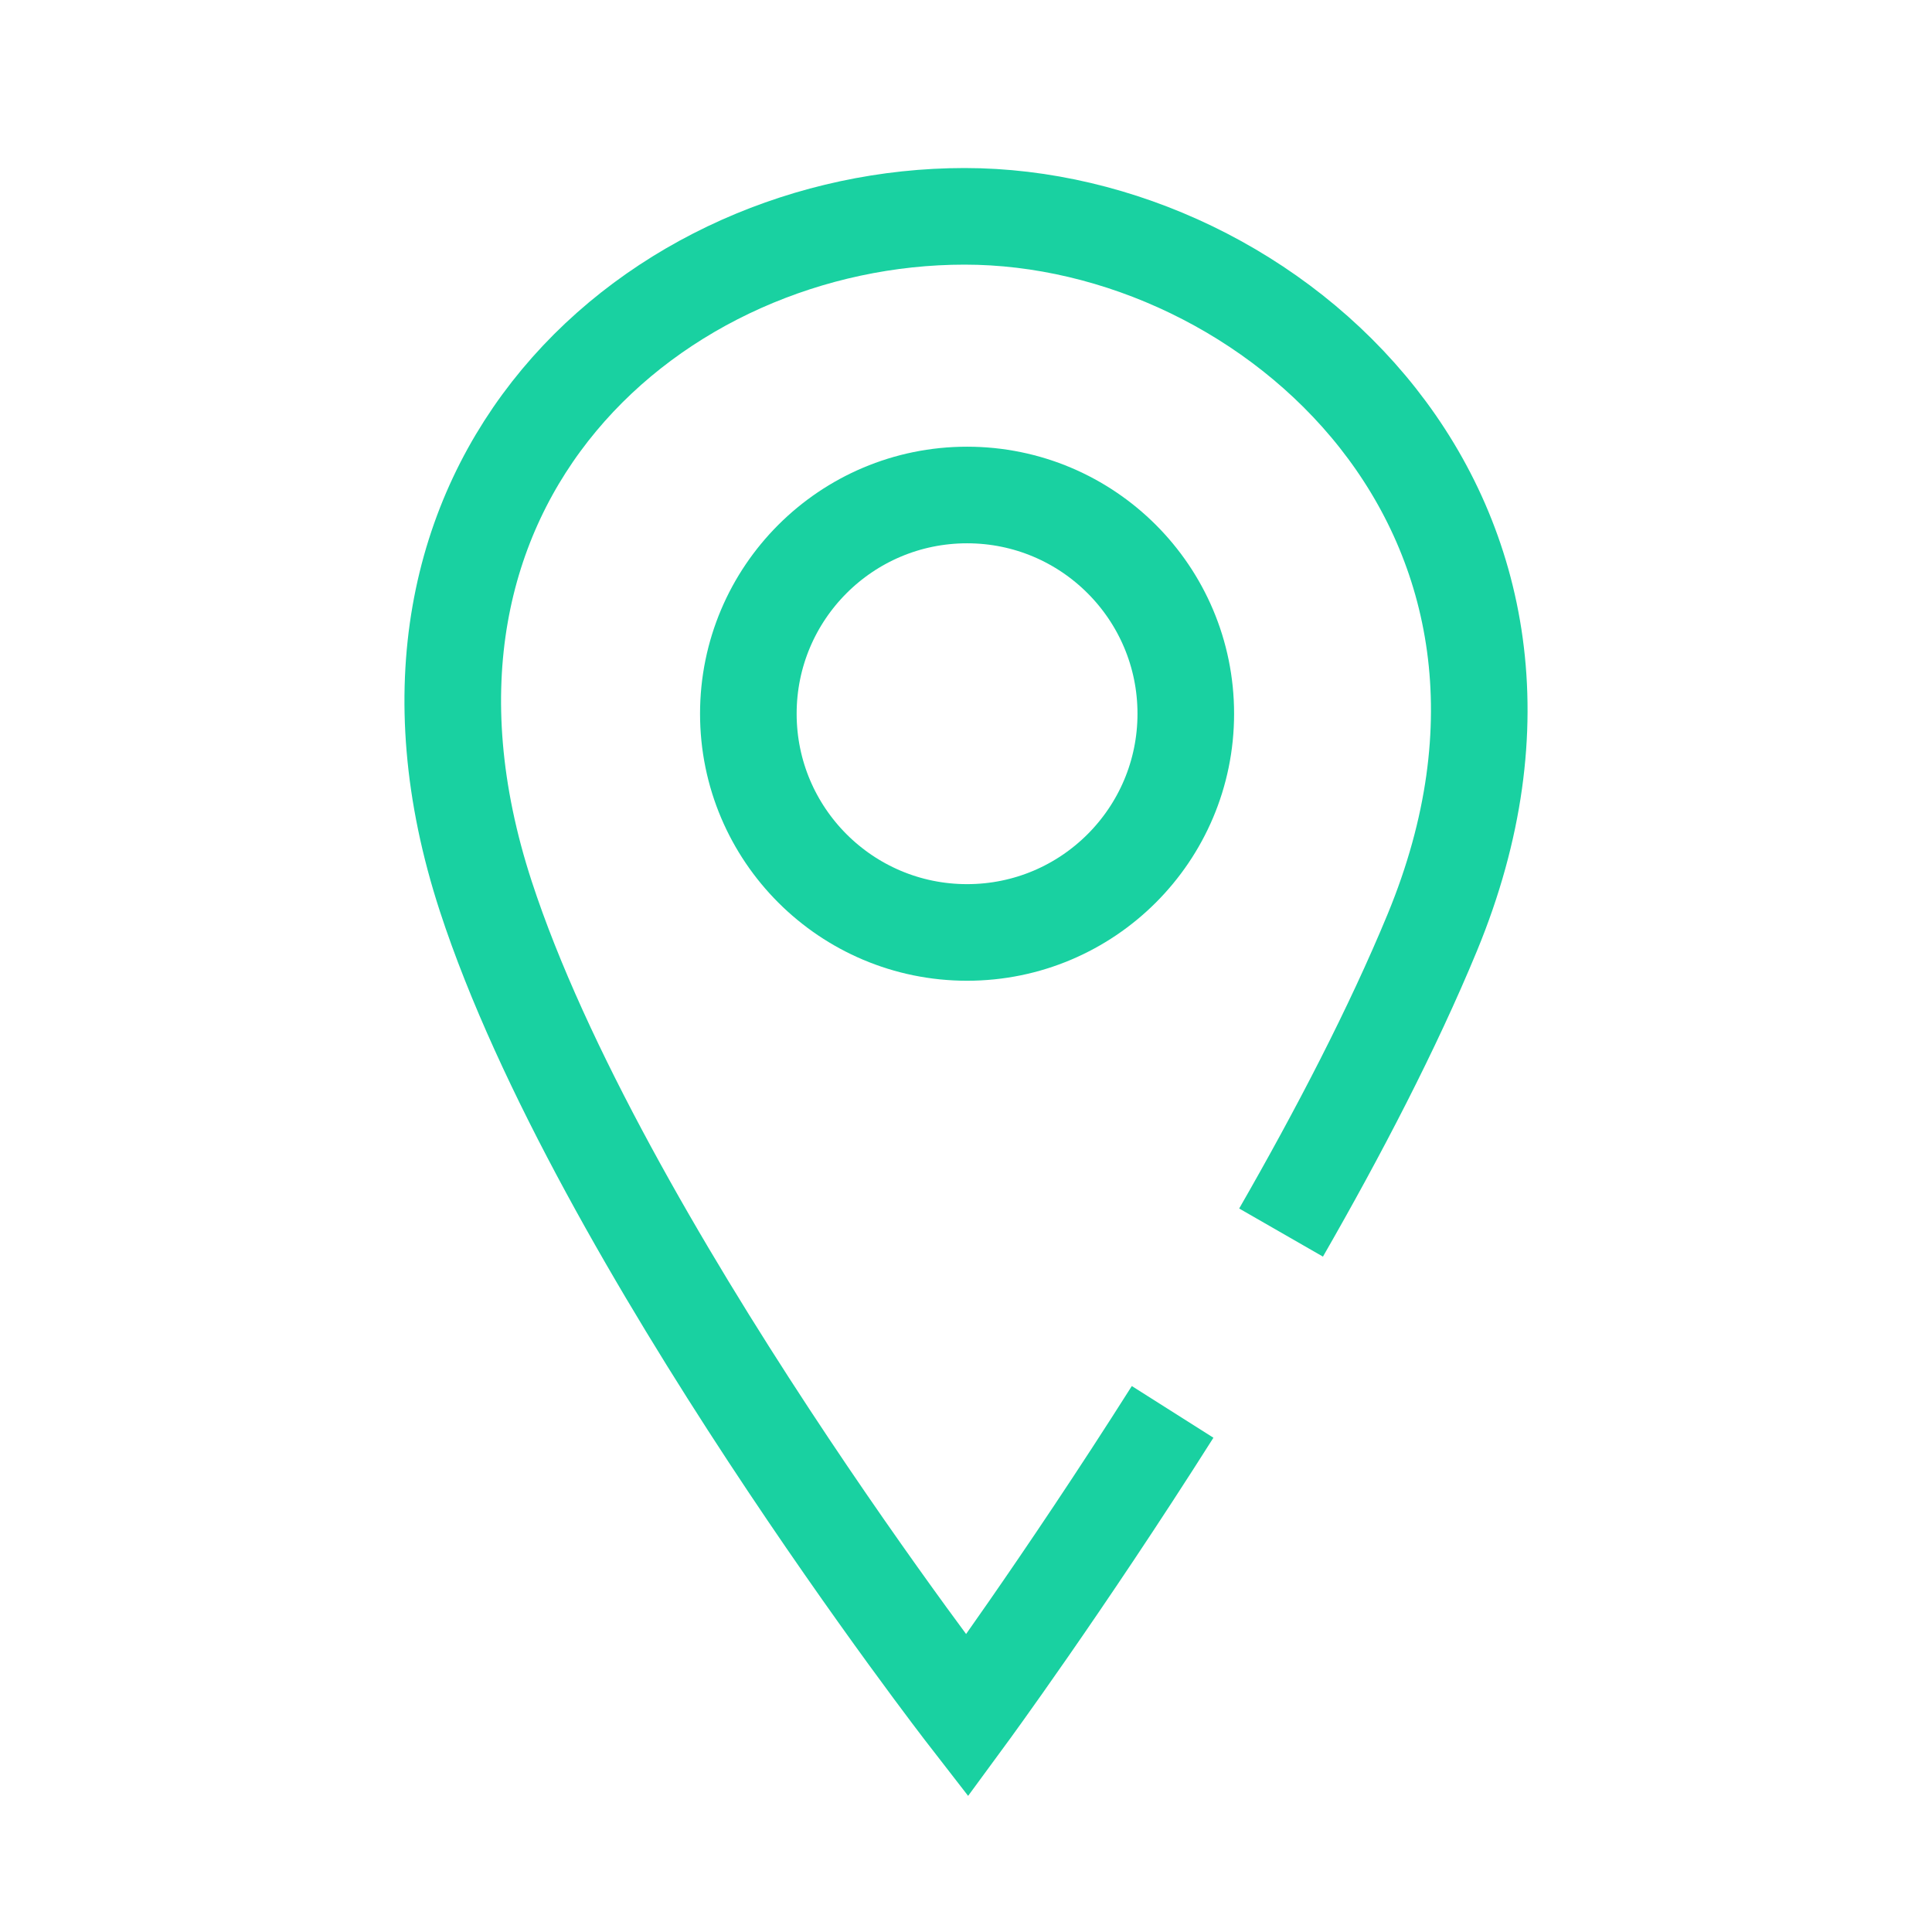
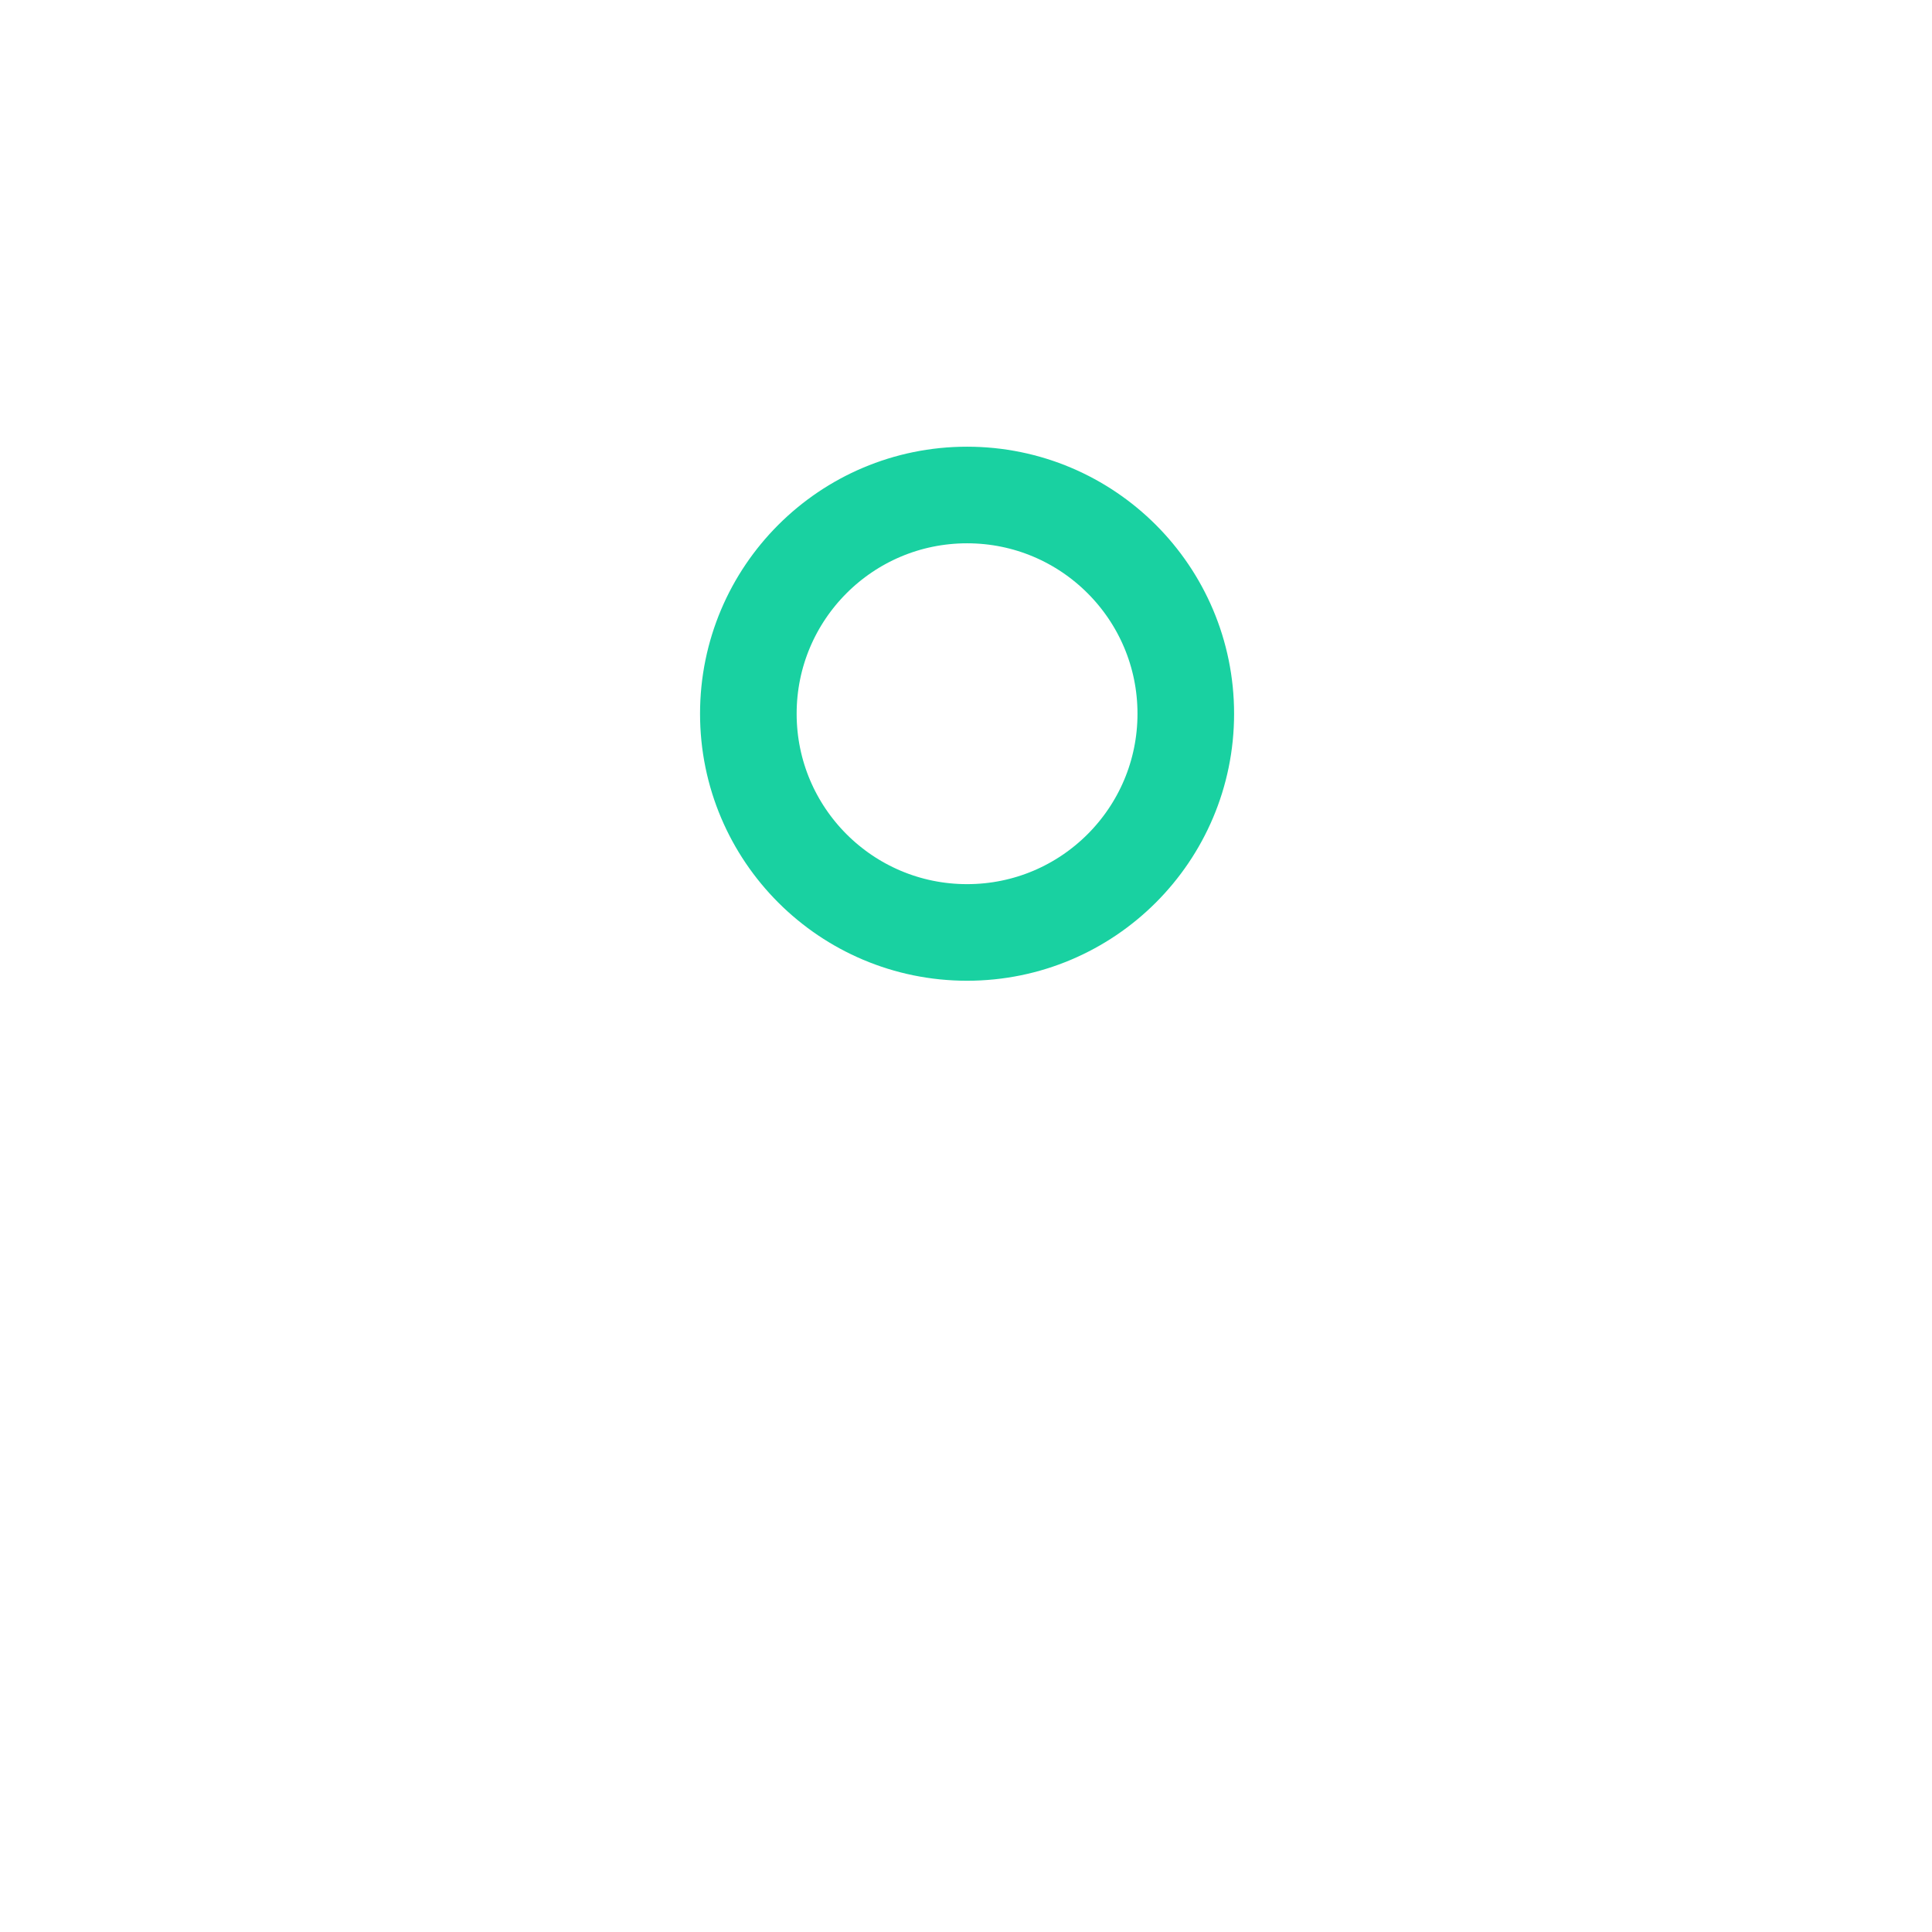
<svg xmlns="http://www.w3.org/2000/svg" id="Layer_1" data-name="Layer 1" viewBox="0 0 380 380">
  <defs>
    <style>
      .cls-1 {
        fill: none;
        stroke: #19d1a1;
        stroke-miterlimit: 10;
        stroke-width: 19px;
      }
    </style>
  </defs>
-   <path class="cls-1" d="m251.97,242.43c11.28-19.64,21.94-40.11,29.75-59.03,33.8-81.91-31.65-140.85-91.99-140.85s-120.92,51.81-94.18,133.74c22.07,67.6,94.66,161.17,94.66,161.17,0,0,18.8-25.6,40.43-59.76" />
  <circle class="cls-1" cx="190.21" cy="140.38" r="43.02" />
</svg>